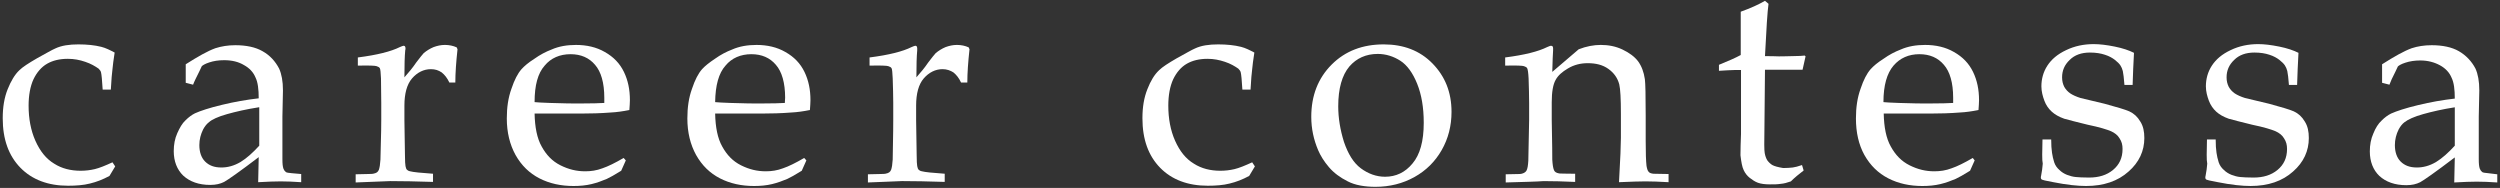
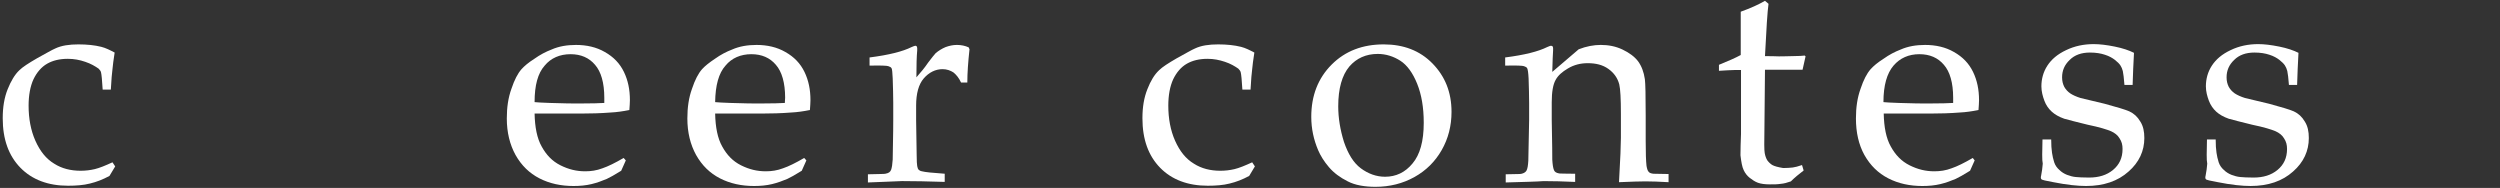
<svg xmlns="http://www.w3.org/2000/svg" version="1.1" id="Layer_1" x="0px" y="0px" viewBox="0 0 918 69" style="enable-background:new 0 0 918 69;" xml:space="preserve">
  <rect x="0" y="0" width="918" height="69" fill="#333333" stroke="none" />
  <style type="text/css">
	.st0{fill:#FFFFFF;}
</style>
  <g>
    <path class="st0" d="M42.3,61.1l-2.1,3.5c-2.4,1.3-4.7,2.2-7.2,2.8c-2.3,0.6-5.1,0.8-8,0.8c-7.3,0-13.2-2.2-17.5-6.6S1,51.2,1,43.4   c0-4.1,0.6-7.6,1.8-10.6s2.6-5.4,4.3-7c1.2-1.2,3.4-2.6,6.5-4.4c3.3-1.8,5.5-3.1,6.7-3.6c2.3-1.1,5.2-1.5,8.5-1.5   c3.2,0,6,0.3,8.4,0.9c1.6,0.4,3.2,1.2,4.9,2.1c-0.4,2.7-0.7,4.7-0.8,6.1c-0.2,1.4-0.4,3.9-0.6,7.5h-3c-0.2-3.4-0.4-5.5-0.6-6.3   c-0.1-0.5-0.4-0.9-0.9-1.4c-1.3-0.9-2.8-1.8-4.9-2.5c-2-0.7-4.1-1.1-6.4-1.1c-3,0-5.5,0.6-7.6,1.8c-2.1,1.2-3.8,3.2-5,5.7   c-1.2,2.6-1.8,5.9-1.8,9.7c0,4.7,0.8,9.1,2.5,12.9c1.7,3.8,3.9,6.6,6.9,8.4c2.8,1.8,6.1,2.6,9.7,2.6c1.8,0,3.5-0.2,5.2-0.6   c1.7-0.4,3.9-1.3,6.5-2.5L42.3,61.1z" />
-     <path class="st0" d="M95,39.4c-4.5,0.7-8.4,1.6-11.6,2.5s-5.5,1.9-6.7,3c-0.8,0.6-1.5,1.5-2.1,2.6c-0.9,1.8-1.4,3.7-1.4,5.8   c0,2.5,0.7,4.6,2.1,6c1.5,1.5,3.4,2.2,6,2.2c2.3,0,4.6-0.6,7-2c2.3-1.4,4.5-3.4,6.9-6V39.4H95z M70.9,31.1l-2.7-0.7   c0-0.8,0-1.9,0-3.3c0-1.5,0-2.6,0-3.5c4.4-2.8,8.1-4.9,10.9-5.9c2.2-0.7,4.6-1.1,7.3-1.1c4,0,7.4,0.7,10,2.2   c2.7,1.5,4.7,3.7,6.1,6.4c0.9,2,1.4,4.6,1.4,8l-0.2,9.6v15.6c0,1.7,0.1,2.8,0.4,3.6c0.2,0.5,0.5,0.9,0.9,1.2   c0.3,0.2,1.1,0.3,2.2,0.4l3.4,0.3v3c-2.8-0.2-5.4-0.3-7.5-0.3s-4.9,0.1-8.3,0.3l0.2-9.2c-7.1,5.4-11.4,8.4-12.7,9.1   c-1.4,0.7-3,1.1-5.1,1.1c-4.2,0-7.5-1.2-9.9-3.4c-2.3-2.2-3.5-5.3-3.5-9c0-2.4,0.4-4.6,1.3-6.6s1.8-3.6,3-4.7   c1.2-1.2,2.3-2,3.5-2.6c2-0.9,5.3-2,9.9-3.1c4.5-1.1,9.1-1.9,13.5-2.4c0-3.3-0.3-5.9-1.2-7.7c-0.8-1.9-2.2-3.4-4.2-4.5   c-2-1.2-4.4-1.8-7.3-1.8c-2.1,0-3.9,0.3-5.4,0.8c-1.6,0.5-2.5,1.1-2.8,1.4l-0.9,1.9C72.1,28.4,71.3,30,70.9,31.1" />
-     <path class="st0" d="M130.6,67v-3c4-0.1,6.1-0.1,6.4-0.2c0.6-0.1,1.1-0.3,1.4-0.5c0.3-0.2,0.5-0.5,0.7-0.9c0.3-0.8,0.5-2.1,0.6-3.8   C140,49.3,140,44.3,140,44v-6.2c0-2.7-0.1-5.8-0.1-9c-0.1-2.1-0.2-3.3-0.4-3.7c-0.2-0.4-0.6-0.6-1.2-0.8c-0.5-0.2-2.8-0.3-6.9-0.2   v-3c7.1-0.9,12.2-2.2,15.4-3.8c0.7-0.3,1.2-0.5,1.4-0.5s0.4,0.1,0.5,0.2c0.1,0.2,0.2,0.4,0.2,0.7c0,0.2,0,0.5-0.1,0.8   c-0.2,2.1-0.3,5.4-0.3,9.9c1.6-1.8,3.1-3.6,4.3-5.4c1.4-1.8,2.3-3,2.8-3.5c1.1-0.9,2.2-1.6,3.6-2.2c1.4-0.5,2.7-0.8,4.2-0.8   s3,0.3,4.3,0.9l0.3,0.7c-0.5,4.6-0.8,8.8-0.8,12.2H165c-0.8-1.7-1.7-2.8-2.8-3.7c-1.2-0.8-2.4-1.2-4-1.2c-2.6,0-5,1.2-6.9,3.4   s-2.8,5.6-2.8,10v5.4c0,2.3,0.1,6.5,0.2,12.7c0,2.2,0.1,3.6,0.2,4.1c0.1,0.6,0.3,1.1,0.5,1.3s0.6,0.5,1.2,0.6   c1.1,0.3,3.9,0.6,8.4,0.9v3c-6.1-0.2-11.4-0.3-15.7-0.3C139.1,66.7,134.8,66.8,130.6,67" />
    <path class="st0" d="M196.3,37.5c0.9,0.1,2.8,0.2,5.6,0.3c5.2,0.2,8.8,0.2,10.8,0.2c4.6,0,7.7-0.1,9.2-0.2c0-0.8,0-1.5,0-1.9   c0-5.5-1.2-9.6-3.4-12.1c-2.2-2.6-5.2-3.9-9-3.9c-3.9,0-7.2,1.4-9.5,4.2C197.5,26.9,196.3,31.3,196.3,37.5 M229.8,58.9l-1.7,3.8   c-2.4,1.5-4.2,2.5-5.3,3c-1.7,0.7-3.5,1.4-5.6,1.9s-4.3,0.7-6.6,0.7c-4.6,0-8.8-0.9-12.5-2.8s-6.6-4.7-8.8-8.6   c-2.1-3.8-3.2-8.3-3.2-13.4c0-4,0.5-7.6,1.7-10.9c1.1-3.3,2.3-5.6,3.7-7.2c1.1-1.2,2.5-2.4,4.7-3.8c2.1-1.5,4.2-2.6,6.3-3.4   c2.7-1.2,5.7-1.7,9-1.7c3.9,0,7.5,0.8,10.6,2.6c3.2,1.8,5.5,4.2,7,7.3s2.2,6.5,2.2,10.4c0,0.9-0.1,2.2-0.2,3.6   c-2.5,0.5-4.7,0.8-6.7,0.9c-3.8,0.3-7.5,0.4-11.3,0.4h-16.8c0.1,5,0.9,9.1,2.6,12.1c1.7,3.1,3.9,5.4,6.9,6.9s5.9,2.2,9.1,2.2   c2.1,0,4.2-0.3,6.3-1.1c2.1-0.7,4.7-2,7.8-3.8L229.8,58.9z" />
    <path class="st0" d="M262.6,37.5c0.9,0.1,2.8,0.2,5.6,0.3C273.4,38,277,38,279,38c4.6,0,7.7-0.1,9.2-0.2c0-0.8,0.1-1.5,0.1-1.9   c0-5.5-1.2-9.6-3.4-12.1c-2.2-2.6-5.2-3.9-9-3.9c-3.9,0-7.2,1.4-9.5,4.2C263.9,26.9,262.7,31.3,262.6,37.5 M296.1,58.9l-1.7,3.8   c-2.4,1.5-4.2,2.5-5.3,3c-1.7,0.7-3.5,1.4-5.6,1.9s-4.3,0.7-6.6,0.7c-4.6,0-8.8-0.9-12.5-2.8s-6.6-4.7-8.8-8.6   c-2.1-3.8-3.2-8.3-3.2-13.4c0-4,0.5-7.6,1.7-10.9c1.1-3.3,2.3-5.6,3.7-7.2c1.1-1.2,2.6-2.4,4.7-3.8c2.1-1.5,4.2-2.6,6.3-3.4   c2.7-1.2,5.7-1.7,9-1.7c3.9,0,7.5,0.8,10.6,2.6c3.2,1.8,5.5,4.2,7,7.3s2.2,6.5,2.2,10.4c0,0.9-0.1,2.2-0.2,3.6   c-2.5,0.5-4.7,0.8-6.7,0.9c-3.8,0.3-7.5,0.4-11.3,0.4h-16.8c0.1,5,0.9,9.1,2.6,12.1c1.7,3.1,3.9,5.4,6.9,6.9s5.9,2.2,9.1,2.2   c2.1,0,4.2-0.3,6.3-1.1c2.1-0.7,4.7-2,7.8-3.8L296.1,58.9z" />
    <path class="st0" d="M318.7,67v-3c4-0.1,6.1-0.1,6.4-0.2c0.6-0.1,1.1-0.3,1.4-0.5s0.5-0.5,0.7-0.9c0.3-0.8,0.5-2.1,0.6-3.8   C328,49.3,328,44.4,328,44v-6.2c0-2.7-0.1-5.8-0.2-9c-0.1-2.1-0.2-3.3-0.4-3.7s-0.6-0.6-1.2-0.8c-0.5-0.2-2.8-0.3-6.9-0.2v-3   c7.1-0.9,12.2-2.2,15.4-3.8c0.7-0.3,1.2-0.5,1.4-0.5c0.2,0,0.4,0.1,0.5,0.2c0.1,0.2,0.2,0.4,0.2,0.7c0,0.2,0,0.5,0,0.8   c-0.2,2.1-0.3,5.4-0.3,9.9c1.6-1.8,3.1-3.6,4.3-5.4c1.4-1.8,2.3-3,2.8-3.5c1.1-0.9,2.2-1.6,3.6-2.2c1.4-0.5,2.7-0.8,4.2-0.8   s3,0.3,4.3,0.9l0.3,0.7c-0.5,4.6-0.8,8.8-0.8,12.2h-2.3c-0.8-1.7-1.7-2.8-2.8-3.7c-1.1-0.7-2.4-1.2-4-1.2c-2.6,0-5,1.2-6.9,3.4   s-2.8,5.6-2.8,10v5.4c0,2.3,0.1,6.5,0.2,12.7c0,2.2,0.1,3.6,0.2,4.1c0.1,0.6,0.3,1.1,0.5,1.3s0.6,0.5,1.2,0.6   c1.1,0.3,3.9,0.6,8.4,0.9v3c-6.1-0.2-11.4-0.3-15.7-0.3C327.2,66.7,322.9,66.8,318.7,67" />
    <path class="st0" d="M460.8,61.1l-2.1,3.5c-2.4,1.3-4.7,2.2-7.2,2.8c-2.3,0.6-5.1,0.8-8,0.8c-7.3,0-13.2-2.2-17.5-6.6   s-6.5-10.4-6.5-18.2c0-4.1,0.6-7.6,1.8-10.6c1.2-3.1,2.6-5.4,4.3-7c1.2-1.2,3.4-2.6,6.5-4.4c3.3-1.8,5.5-3.1,6.7-3.6   c2.3-1.1,5.2-1.5,8.5-1.5c3.2,0,6,0.3,8.4,0.9c1.6,0.4,3.2,1.2,4.9,2.1c-0.4,2.7-0.7,4.7-0.8,6.1c-0.2,1.4-0.4,3.9-0.6,7.5h-3   c-0.2-3.4-0.4-5.5-0.6-6.3c-0.1-0.5-0.4-0.9-0.9-1.4c-1.3-0.9-2.8-1.8-4.9-2.5s-4.1-1.1-6.4-1.1c-3,0-5.5,0.6-7.6,1.8   c-2.1,1.2-3.8,3.2-5,5.7c-1.2,2.6-1.8,5.9-1.8,9.7c0,4.7,0.8,9.1,2.5,12.9c1.7,3.8,3.9,6.6,6.9,8.4c2.8,1.8,6.1,2.6,9.7,2.6   c1.8,0,3.5-0.2,5.2-0.6c1.7-0.4,3.9-1.3,6.5-2.5L460.8,61.1z" />
    <path class="st0" d="M491.4,39c0,4.3,0.7,8.6,2.1,13.1c1.5,4.4,3.5,7.7,6.2,9.7s5.7,3.1,8.9,3.1c4,0,7.4-1.6,10.1-4.9   c2.7-3.2,4.1-8.1,4.1-14.9c0-5.6-0.8-10.3-2.4-14.3s-3.7-6.9-6.2-8.5s-5.3-2.5-8.3-2.5c-4.3,0-7.8,1.6-10.4,4.6   C492.8,27.6,491.4,32.5,491.4,39 M481.5,42.9c0-7.8,2.5-14.2,7.5-19.2s11.4-7.4,19.1-7.4c7.3,0,13.3,2.3,17.9,7s7,10.5,7,17.8   c0,5.1-1.2,9.8-3.6,14c-2.4,4.2-5.7,7.5-10,9.9s-9.1,3.6-14.3,3.6c-4,0-7.5-0.6-10.2-2c-2.8-1.4-5.1-3.1-6.9-5.2s-3.1-4.2-4-6.3   C482.4,51.3,481.5,47.3,481.5,42.9" />
    <path class="st0" d="M552.9,67v-3l5-0.1c0.7,0,1.3-0.2,1.7-0.4s0.7-0.5,0.9-0.8c0.4-0.7,0.6-1.9,0.7-3.7c0-0.4,0.1-5.5,0.3-15v-6.2   c0-2.7-0.1-5.8-0.2-9c-0.1-2.1-0.3-3.3-0.5-3.7c-0.2-0.4-0.6-0.6-1.2-0.8c-0.5-0.2-2.8-0.3-6.9-0.2v-3c7.1-0.9,12.2-2.2,15.4-3.8   c0.7-0.3,1.2-0.5,1.4-0.5s0.4,0.1,0.6,0.2c0.1,0.2,0.2,0.4,0.2,0.7c0,0.2,0,0.5,0,0.8c-0.1,1.3-0.2,3.9-0.3,7.9l9.7-8.3   c2.8-1.1,5.6-1.6,8.1-1.6c2.8,0,5.5,0.5,8,1.7s4.4,2.6,5.7,4.3c1.3,1.8,2.1,3.9,2.5,6.6c0.2,1.6,0.3,5.9,0.3,13.2v9.3   c0,4.5,0.1,7.6,0.3,9.3c0.2,1.1,0.4,1.8,0.8,2.2c0.3,0.4,0.9,0.6,1.7,0.7l5.6,0.1v3c-3.4-0.2-6.2-0.3-8.5-0.3   c-1.9,0-5.2,0.1-9.7,0.3c0.5-8.6,0.7-14,0.7-16.3v-8.8c0-5.5-0.2-9.1-0.6-10.8c-0.6-2.3-1.9-4.2-4-5.7s-4.6-2.1-7.6-2.1   c-2.6,0-5,0.6-7.2,1.9s-3.7,2.6-4.6,4.3c-0.9,1.6-1.4,4.3-1.4,8.2v6.3c0.2,9.1,0.2,14,0.2,14.7c0.1,1.8,0.3,3.1,0.6,3.8   c0.1,0.3,0.3,0.6,0.6,0.8s0.7,0.4,1.4,0.5c0.2,0,2.1,0.1,5.8,0.1v3c-4.2-0.2-8.1-0.3-11.6-0.3C564.4,66.7,559.5,66.8,552.9,67" />
    <path class="st0" d="M631.2,26v-2.2c3.4-1.4,6-2.5,8-3.6V4.3c3.6-1.3,6.5-2.6,8.9-4l1.3,1.1c-0.4,2.8-0.8,9.3-1.3,19.2   c2.7,0,4.4,0.1,5.1,0.1c0.3,0,2.1,0,5.4-0.1c1.8,0,3.2-0.1,4.1-0.2l0.3,0.3l-1.1,4.9c-2.2,0-4.2,0-6.1,0s-4.4,0-7.7,0l-0.2,21.3   c-0.1,5.2-0.1,8.3,0.1,9.3c0.2,1.1,0.5,1.9,0.9,2.6c0.5,0.7,1.2,1.4,1.9,1.8c0.7,0.4,2.1,0.8,4,1.1c1.4,0,2.5-0.1,3.5-0.2   c0.8-0.1,2-0.4,3.4-0.9l0.6,2c-1.7,1.3-3.3,2.6-4.7,4c-1.4,0.5-2.5,0.8-3.7,0.9c-1.2,0.2-2.4,0.2-4,0.2c-1.8,0-3.3-0.2-4.4-0.6   c-1.1-0.4-2.1-1.1-3-1.8c-0.9-0.7-1.7-1.7-2.2-2.8c-0.6-1.2-0.9-3-1.2-5.5c0-2.4,0.1-5,0.2-7.8c0-0.5,0-1.2,0-1.8V25.7h-2.1   C635.4,25.7,633.5,25.9,631.2,26" />
    <path class="st0" d="M691.6,37.5c0.9,0.1,2.8,0.2,5.6,0.3c5.2,0.2,8.8,0.2,10.8,0.2c4.6,0,7.7-0.1,9.2-0.2c0-0.8,0-1.5,0-1.9   c0-5.5-1.2-9.6-3.4-12.1c-2.2-2.6-5.2-3.9-9-3.9c-3.9,0-7.1,1.4-9.5,4.2S691.6,31.3,691.6,37.5 M725.1,58.9l-1.7,3.8   c-2.4,1.5-4.2,2.5-5.3,3c-1.7,0.7-3.5,1.4-5.6,1.9s-4.3,0.7-6.6,0.7c-4.6,0-8.8-0.9-12.5-2.8s-6.6-4.7-8.8-8.6   c-2.1-3.8-3.1-8.3-3.1-13.4c0-4,0.5-7.6,1.7-10.9c1.1-3.3,2.3-5.6,3.7-7.2c1.1-1.2,2.5-2.4,4.7-3.8c2.1-1.5,4.2-2.6,6.3-3.4   c2.7-1.2,5.7-1.7,9-1.7c3.9,0,7.5,0.8,10.6,2.6c3.2,1.8,5.5,4.2,7,7.3s2.2,6.5,2.2,10.4c0,0.9-0.1,2.2-0.2,3.6   c-2.5,0.5-4.7,0.8-6.7,0.9c-3.8,0.3-7.5,0.4-11.3,0.4h-16.8c0.1,5,0.9,9.1,2.6,12.1c1.7,3.1,3.9,5.4,6.9,6.9s5.9,2.2,9.1,2.2   c2.1,0,4.2-0.3,6.3-1.1c2.1-0.7,4.7-2,7.8-3.8L725.1,58.9z" />
    <path class="st0" d="M750,51.2h3.2c0,2,0.1,3.6,0.3,4.9c0.2,1.2,0.4,2.3,0.8,3.5c0.4,1.2,1.1,2.1,1.9,2.8c0.8,0.8,1.8,1.4,2.8,1.8   c1.1,0.4,2.1,0.7,3.2,0.8c1.1,0.1,2.6,0.2,4.9,0.2c3.6,0,6.5-0.9,8.8-2.8c2.3-1.9,3.5-4.4,3.5-7.7c0-1.5-0.3-2.7-1.1-3.9   c-0.7-1.2-1.8-2-3.1-2.6c-1.4-0.6-4.2-1.5-8.6-2.4c-4.4-1.1-7.3-1.8-8.6-2.2c-2-0.7-3.5-1.6-4.6-2.6c-1.2-1.1-2.1-2.4-2.7-4   c-0.6-1.6-1.1-3.4-1.1-5.3c0-2.7,0.7-5.3,2.2-7.6s3.7-4.2,6.9-5.7c3.1-1.5,6.5-2.2,10.1-2.2c2.2,0,4.7,0.3,7.7,0.9s5.3,1.4,7.1,2.3   c-0.2,3.9-0.4,7.8-0.5,11.8h-3c-0.2-2.5-0.4-4.2-0.6-5.1c-0.2-0.8-0.5-1.5-0.9-2.1s-1.1-1.3-2-2s-2.1-1.4-3.7-1.9   c-1.5-0.5-3.3-0.8-5.5-0.8c-3.1,0-5.6,0.9-7.4,2.7c-1.9,1.8-2.8,3.9-2.8,6.4c0,1.4,0.3,2.5,0.8,3.5c0.5,0.9,1.3,1.8,2.2,2.4   c0.9,0.6,2.2,1.2,3.8,1.7l8.8,2.1c4.4,1.2,7.5,2.1,9.1,2.8c1.7,0.8,3,2,4,3.7c1.1,1.7,1.5,3.7,1.5,6.1c0,4.7-1.9,8.9-5.8,12.3   c-3.9,3.5-9.1,5.3-15.6,5.3c-3,0-7-0.4-12-1.4c-2.7-0.5-4.2-0.8-4.4-1.1c-0.1-0.1-0.2-0.3-0.2-0.5s0-0.5,0.1-0.8   c0.3-1.5,0.5-3,0.6-4.4C749.8,58.8,749.9,55.7,750,51.2" />
    <path class="st0" d="M810.4,51.2h3.2c0,2,0.1,3.6,0.3,4.9c0.2,1.2,0.4,2.3,0.8,3.5c0.4,1.2,1.1,2.1,1.9,2.8   c0.8,0.8,1.8,1.4,2.8,1.8c1.1,0.4,2.1,0.7,3.2,0.8c1.1,0.1,2.6,0.2,4.9,0.2c3.6,0,6.5-0.9,8.8-2.8c2.3-1.9,3.5-4.4,3.5-7.7   c0-1.5-0.3-2.7-1.1-3.9c-0.7-1.2-1.8-2-3.1-2.6c-1.4-0.6-4.2-1.5-8.6-2.4c-4.4-1.1-7.3-1.8-8.6-2.2c-2-0.7-3.5-1.6-4.6-2.6   s-2.1-2.4-2.7-4c-0.6-1.6-1.1-3.4-1.1-5.3c0-2.7,0.7-5.3,2.2-7.6s3.7-4.2,6.9-5.7c3.1-1.5,6.5-2.2,10.1-2.2c2.2,0,4.7,0.3,7.7,0.9   s5.3,1.4,7.1,2.3c-0.2,3.9-0.4,7.8-0.5,11.8h-3c-0.2-2.5-0.4-4.2-0.6-5.1c-0.2-0.8-0.5-1.5-0.9-2.1s-1.1-1.3-2-2s-2.1-1.4-3.7-1.9   c-1.5-0.5-3.3-0.8-5.5-0.8c-3.1,0-5.6,0.9-7.4,2.7c-1.9,1.8-2.8,3.9-2.8,6.4c0,1.4,0.3,2.5,0.8,3.5c0.5,0.9,1.3,1.8,2.2,2.4   c0.9,0.6,2.2,1.2,3.8,1.7l8.8,2.1c4.4,1.2,7.5,2.1,9.1,2.8c1.7,0.8,3,2,4,3.7c1.1,1.7,1.5,3.7,1.5,6.1c0,4.7-1.9,8.9-5.8,12.3   c-3.9,3.5-9.1,5.3-15.6,5.3c-3,0-7-0.4-12-1.4c-2.7-0.5-4.2-0.8-4.4-1.1c-0.1-0.1-0.2-0.3-0.2-0.5s0-0.5,0.1-0.8   c0.3-1.5,0.5-3,0.6-4.4C810.2,58.8,810.3,55.7,810.4,51.2" />
-     <path class="st0" d="M901.4,39.4c-4.5,0.7-8.4,1.6-11.6,2.5c-3.2,0.9-5.5,1.9-6.9,3c-0.8,0.6-1.5,1.5-2.1,2.6   c-0.9,1.8-1.4,3.7-1.4,5.8c0,2.5,0.7,4.6,2.1,6c1.5,1.5,3.4,2.2,6,2.2c2.3,0,4.6-0.6,7-2c2.3-1.4,4.5-3.4,6.9-6V39.4z M877.4,31.1   l-2.7-0.7c0-0.8,0-1.9,0-3.3c0-1.5,0-2.6,0-3.5c4.4-2.8,8.1-4.9,10.9-5.9c2.1-0.7,4.6-1.1,7.3-1.1c4,0,7.4,0.7,10,2.2   s4.7,3.7,6.1,6.4c0.9,2,1.4,4.6,1.4,8l-0.2,9.6v15.6c0,1.7,0.1,2.8,0.4,3.6c0.2,0.5,0.5,0.9,0.9,1.2c0.3,0.2,1.1,0.3,2.2,0.4   L917,64v3c-2.8-0.2-5.4-0.3-7.5-0.3s-4.9,0.1-8.3,0.3l0.2-9.2c-7.1,5.4-11.4,8.4-12.7,9.1c-1.4,0.7-3,1.1-5.1,1.1   c-4.2,0-7.5-1.2-9.9-3.4c-2.3-2.2-3.5-5.3-3.5-9c0-2.4,0.4-4.6,1.3-6.6c0.8-2,1.8-3.6,3-4.7c1.2-1.2,2.3-2,3.5-2.6   c2-0.9,5.3-2,9.9-3.1c4.5-1.1,9.1-1.9,13.5-2.4c0-3.3-0.3-5.9-1.2-7.7c-0.8-1.9-2.2-3.4-4.2-4.5s-4.4-1.8-7.3-1.8   c-2,0-3.9,0.3-5.4,0.8c-1.6,0.5-2.5,1.1-2.8,1.4l-0.9,1.9C878.5,28.4,877.8,30,877.4,31.1" />
  </g>
</svg>